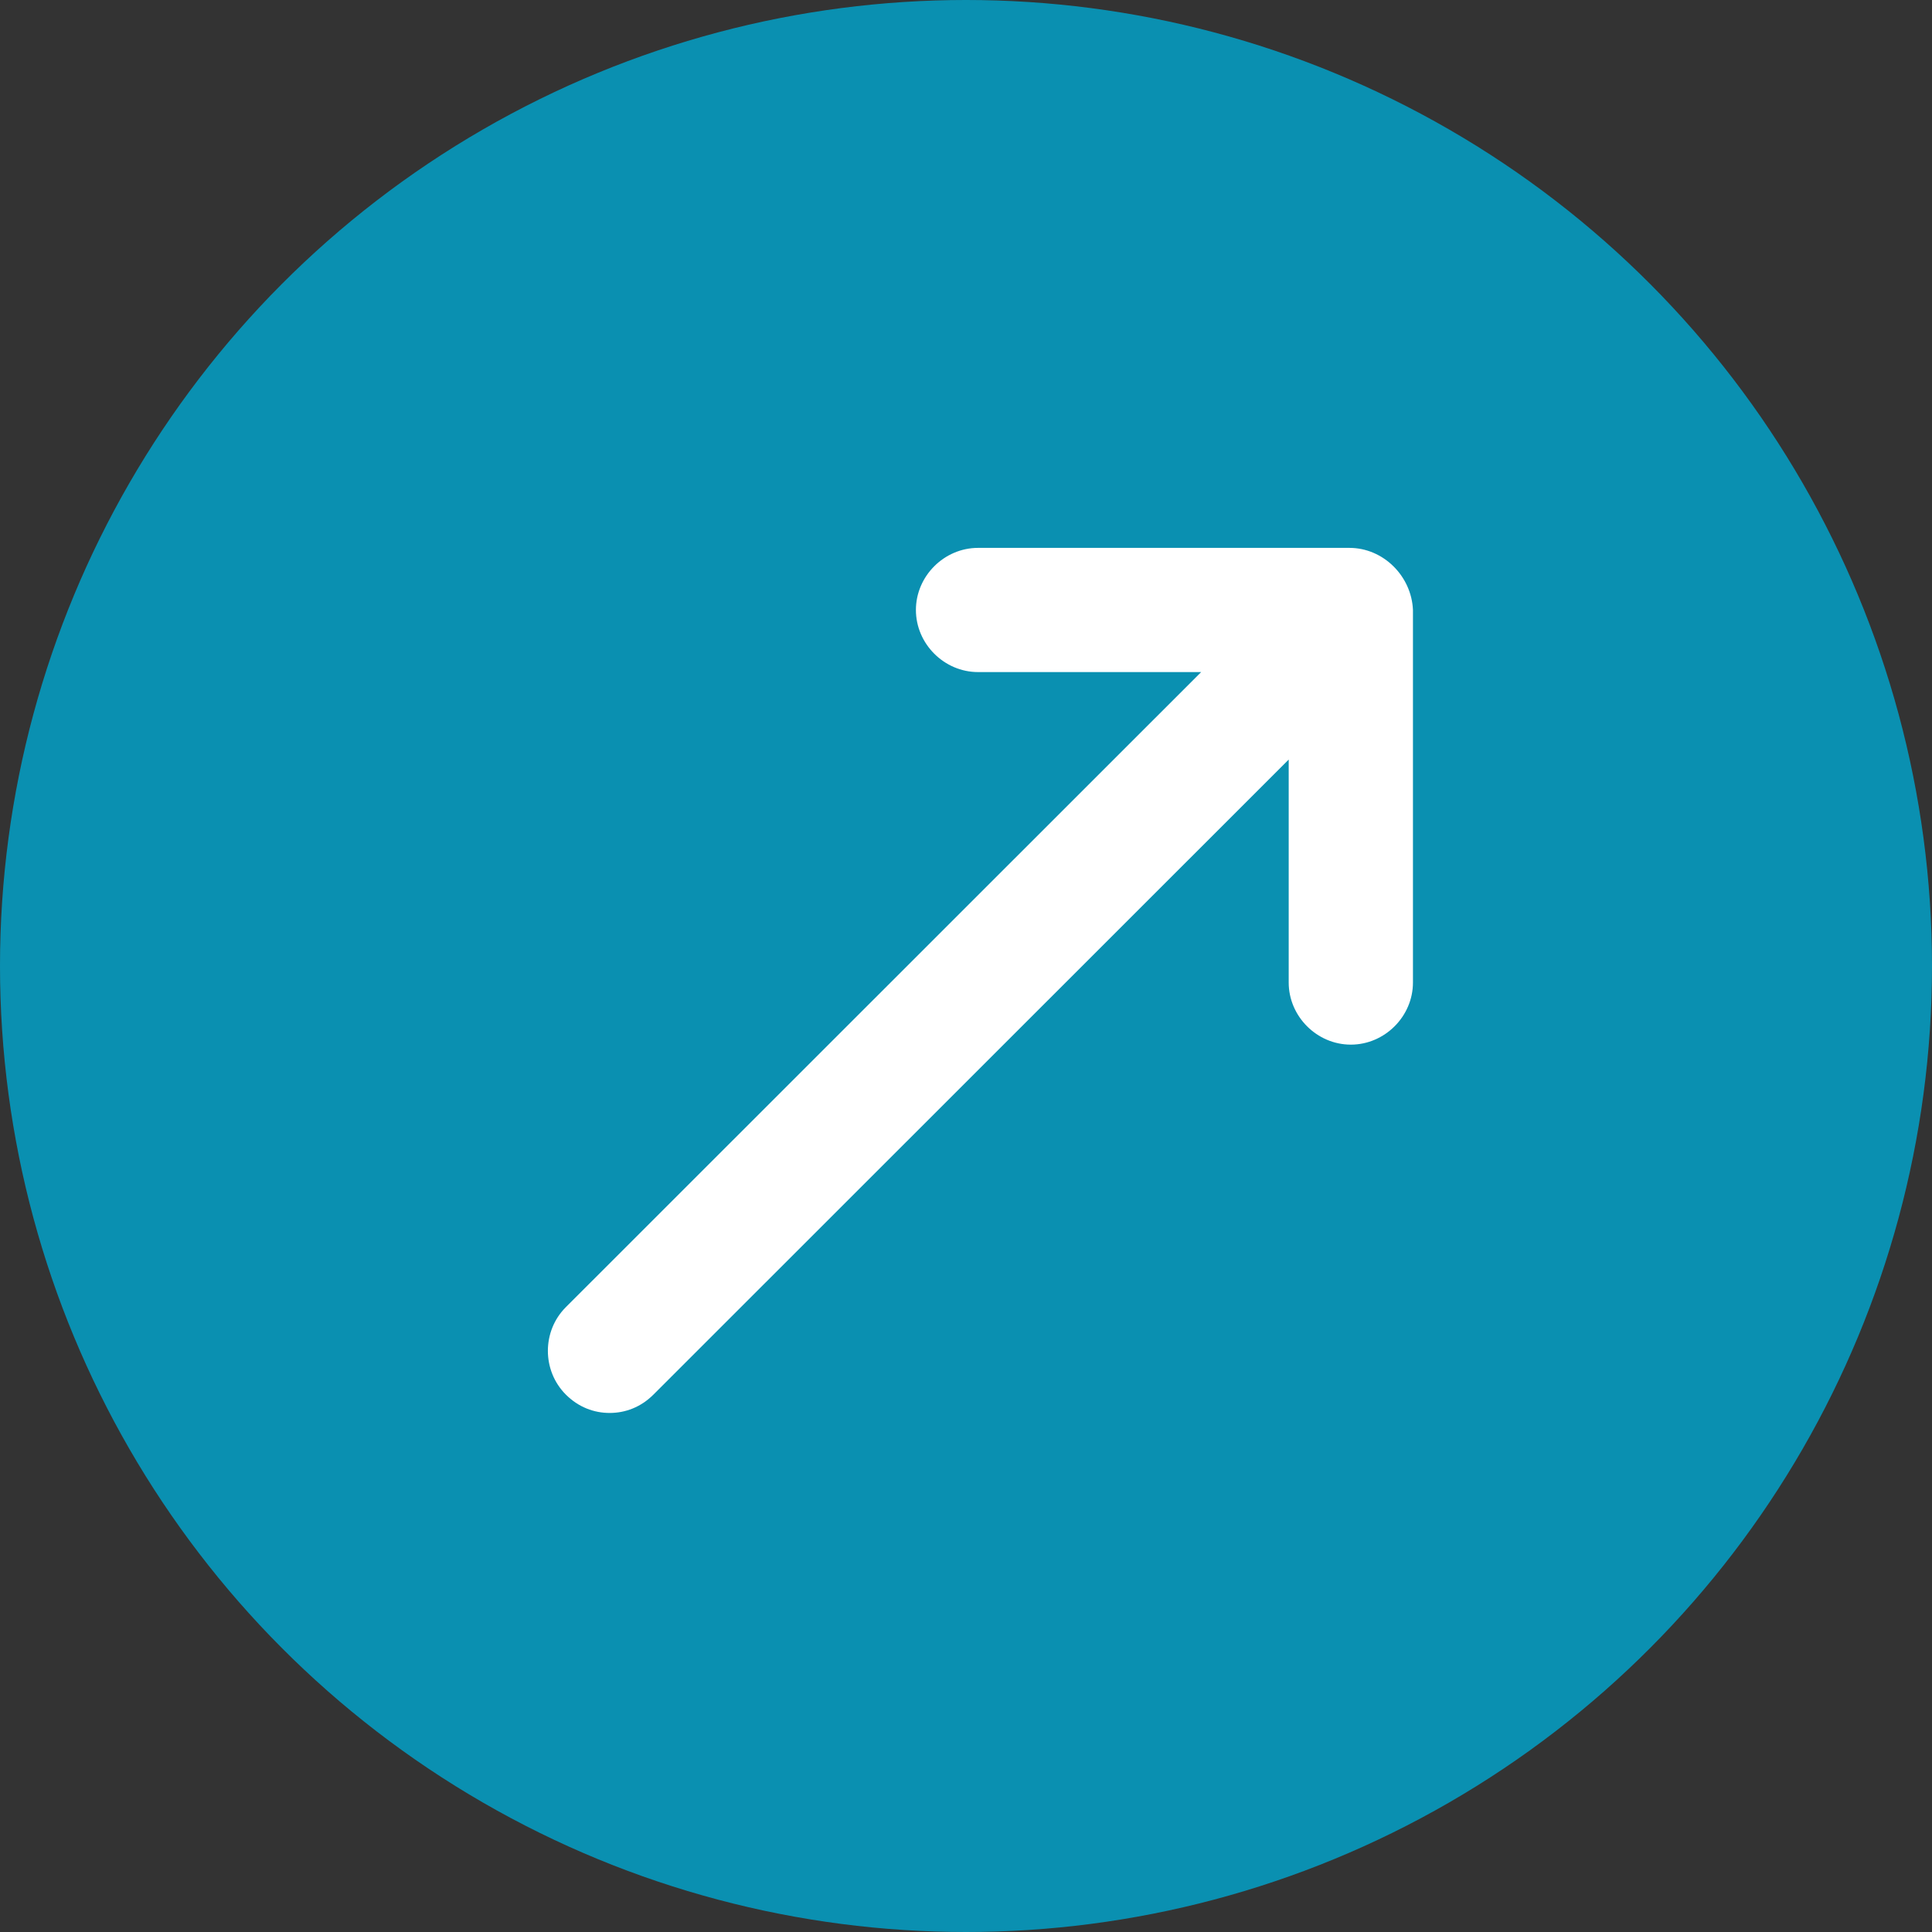
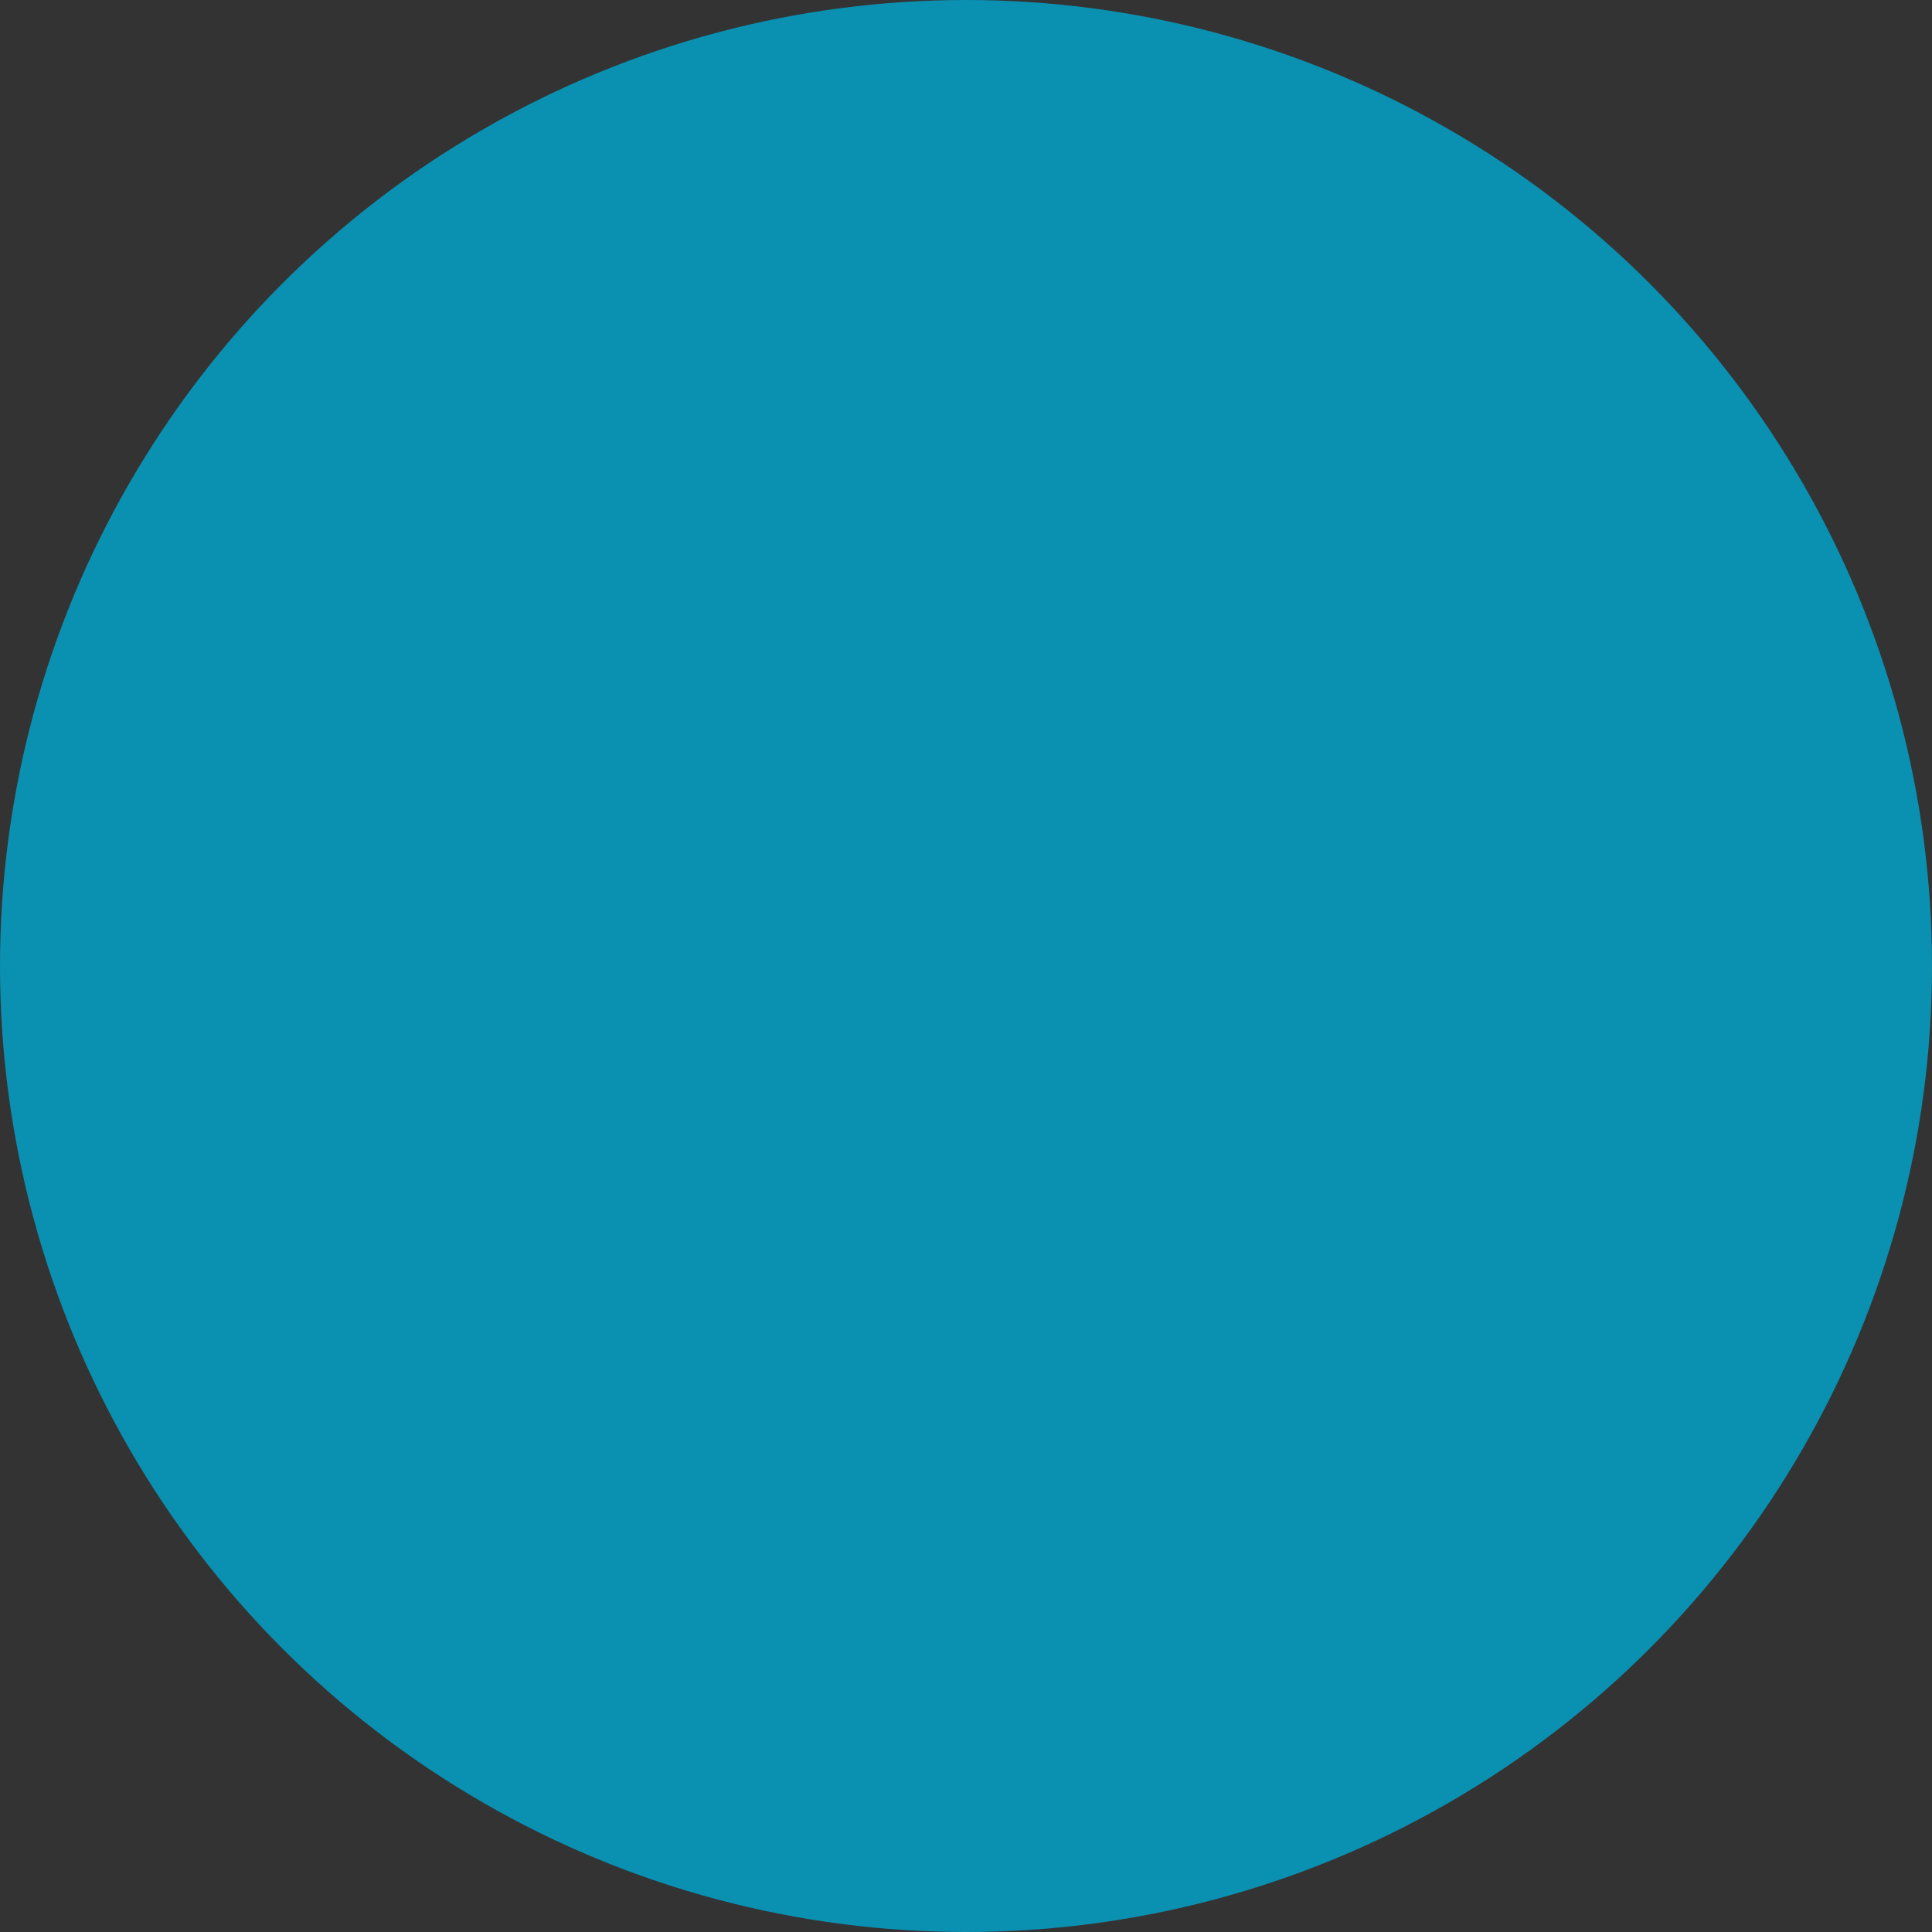
<svg xmlns="http://www.w3.org/2000/svg" width="67" height="67" viewBox="0 0 67 67" fill="none">
  <rect x="0" y="0" width="67" height="67" fill="#333333" stroke="none" />
  <g id="Link">
    <circle id="Ellipse 1" cx="33.5" cy="33.5" r="33.5" fill="#00A7D0" fill-opacity="0.8" />
-     <path id="Vector" d="M46.797 19H33.918C32.743 19 31.763 19.979 31.763 21.153C31.763 22.328 32.743 23.307 33.918 23.307H41.655L19.624 45.33C18.792 46.161 18.792 47.532 19.624 48.364C20.065 48.804 20.604 49 21.142 49C21.681 49 22.22 48.804 22.66 48.364L44.691 26.341V34.073C44.691 35.248 45.67 36.227 46.845 36.227C48.021 36.227 49 35.248 49 34.073V21.153C48.951 19.979 47.972 19 46.797 19Z" fill="white" />
  </g>
</svg>